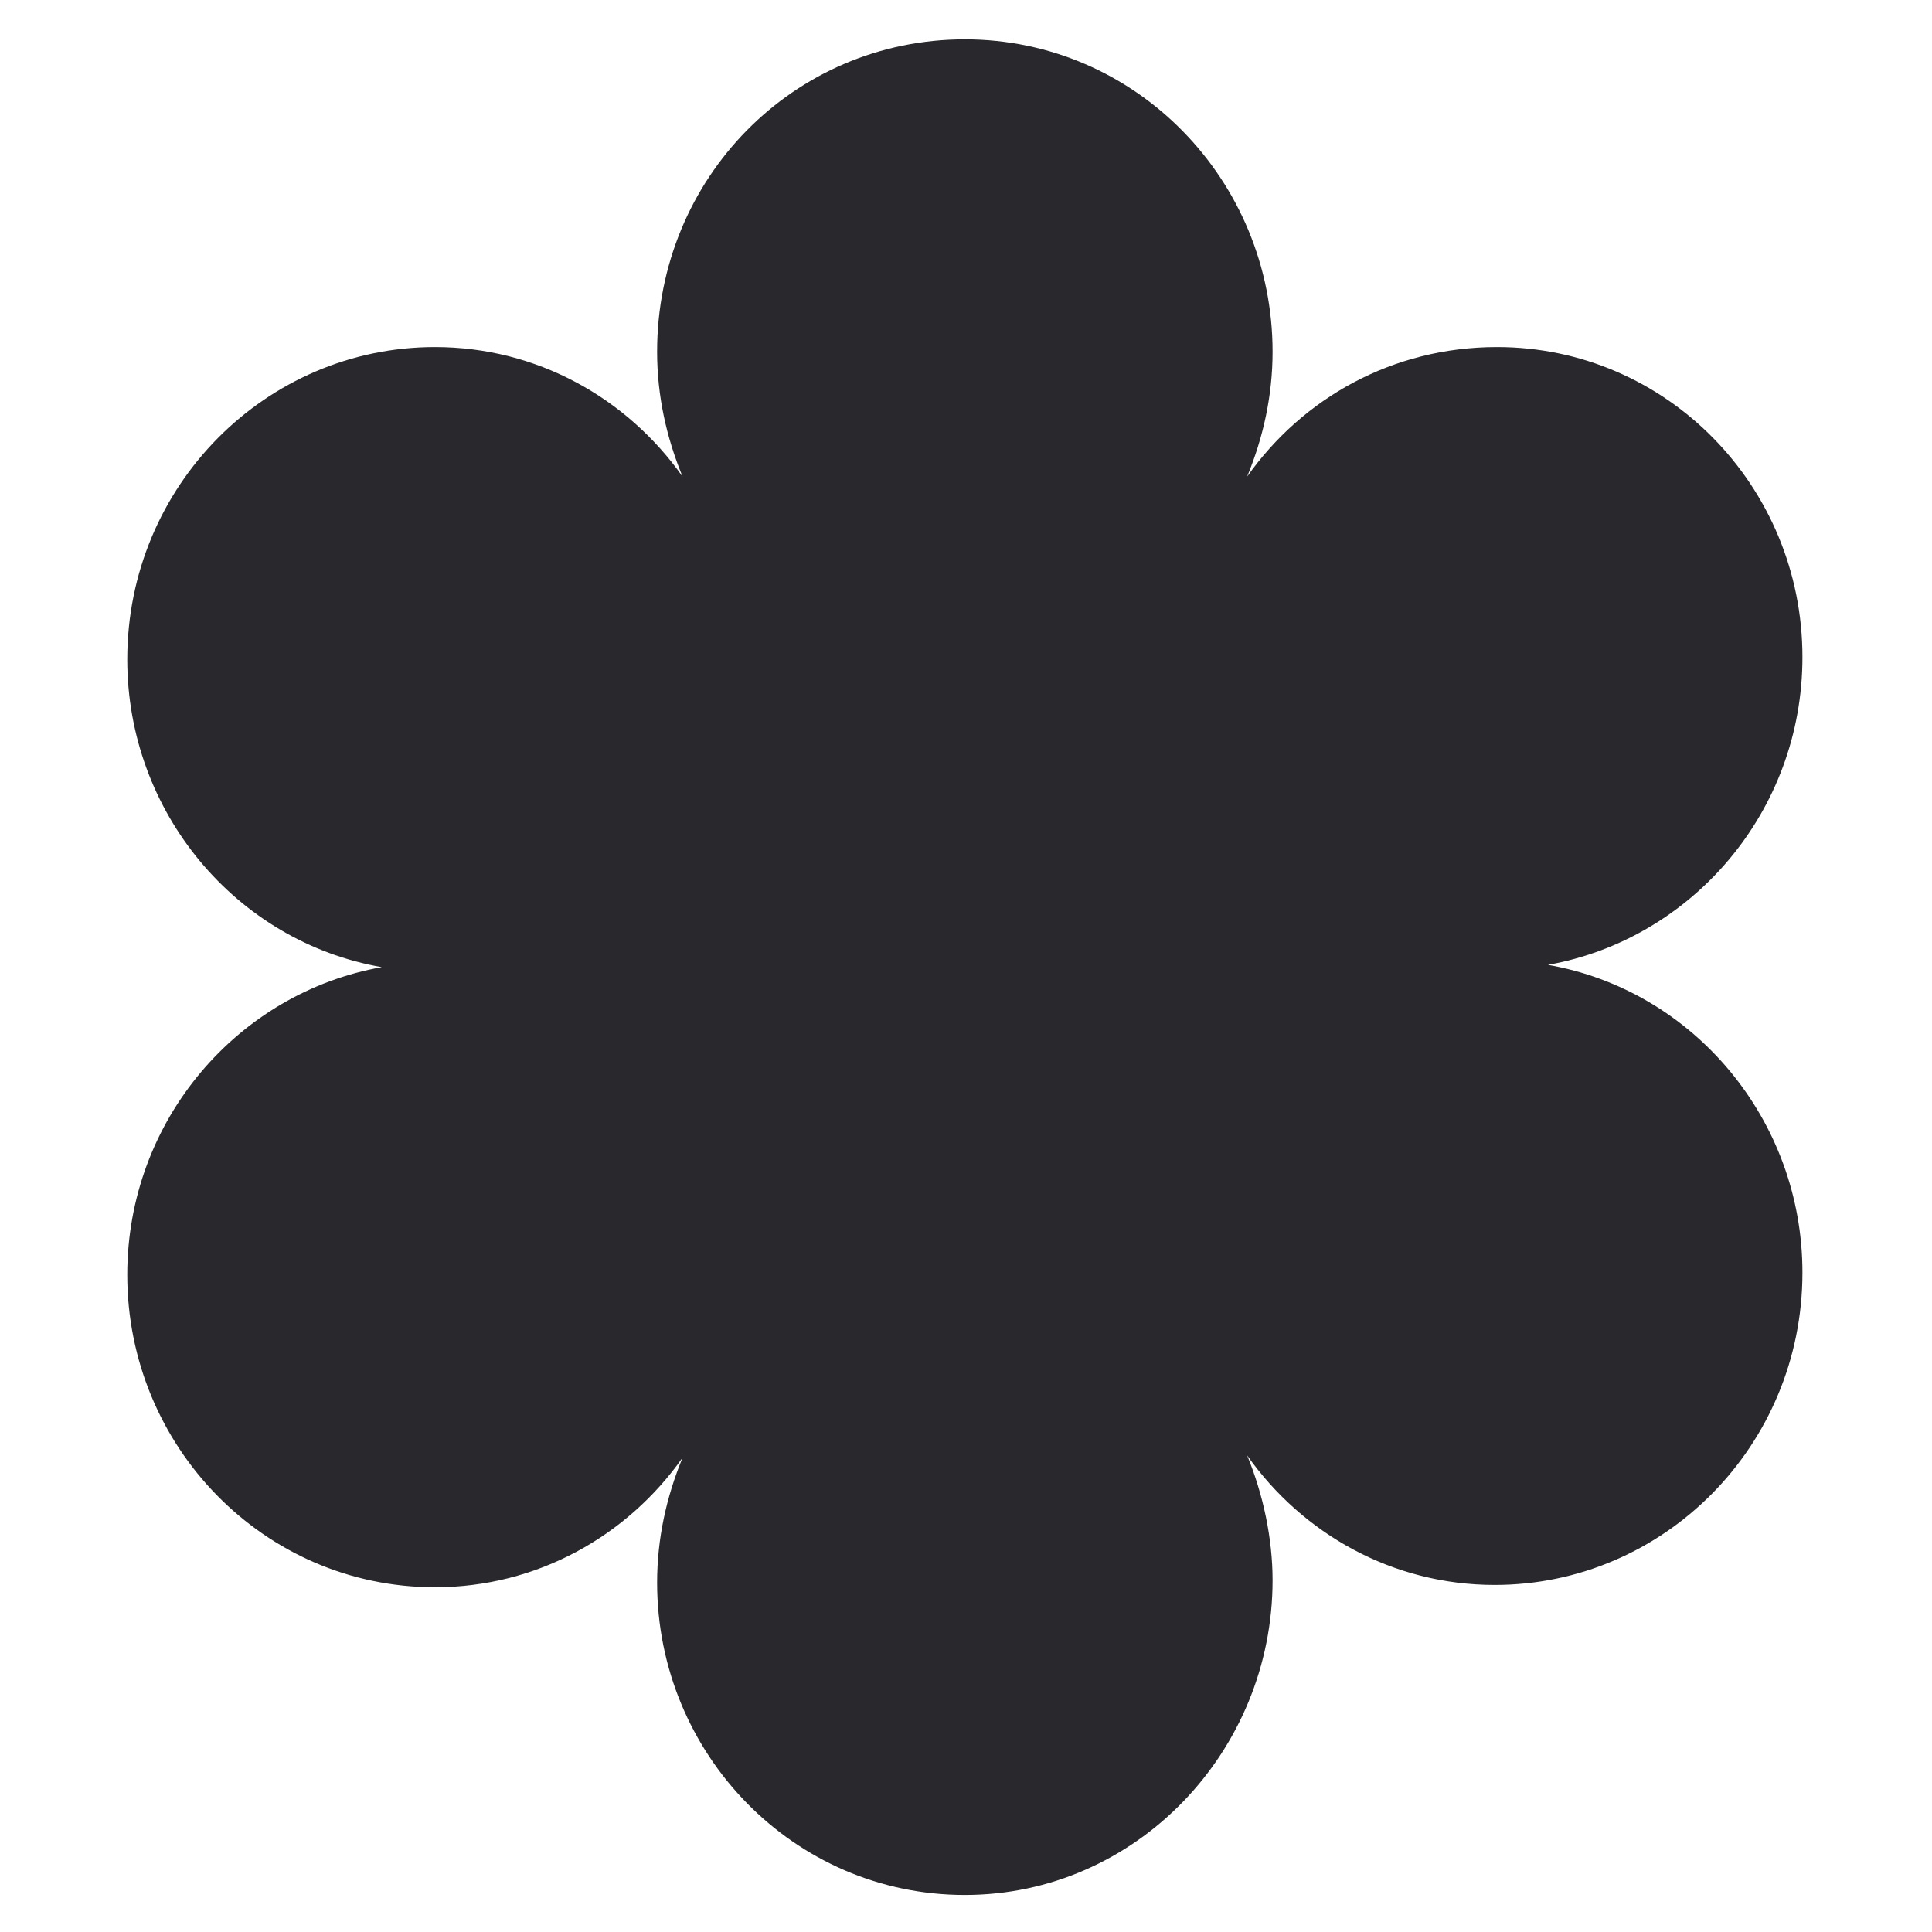
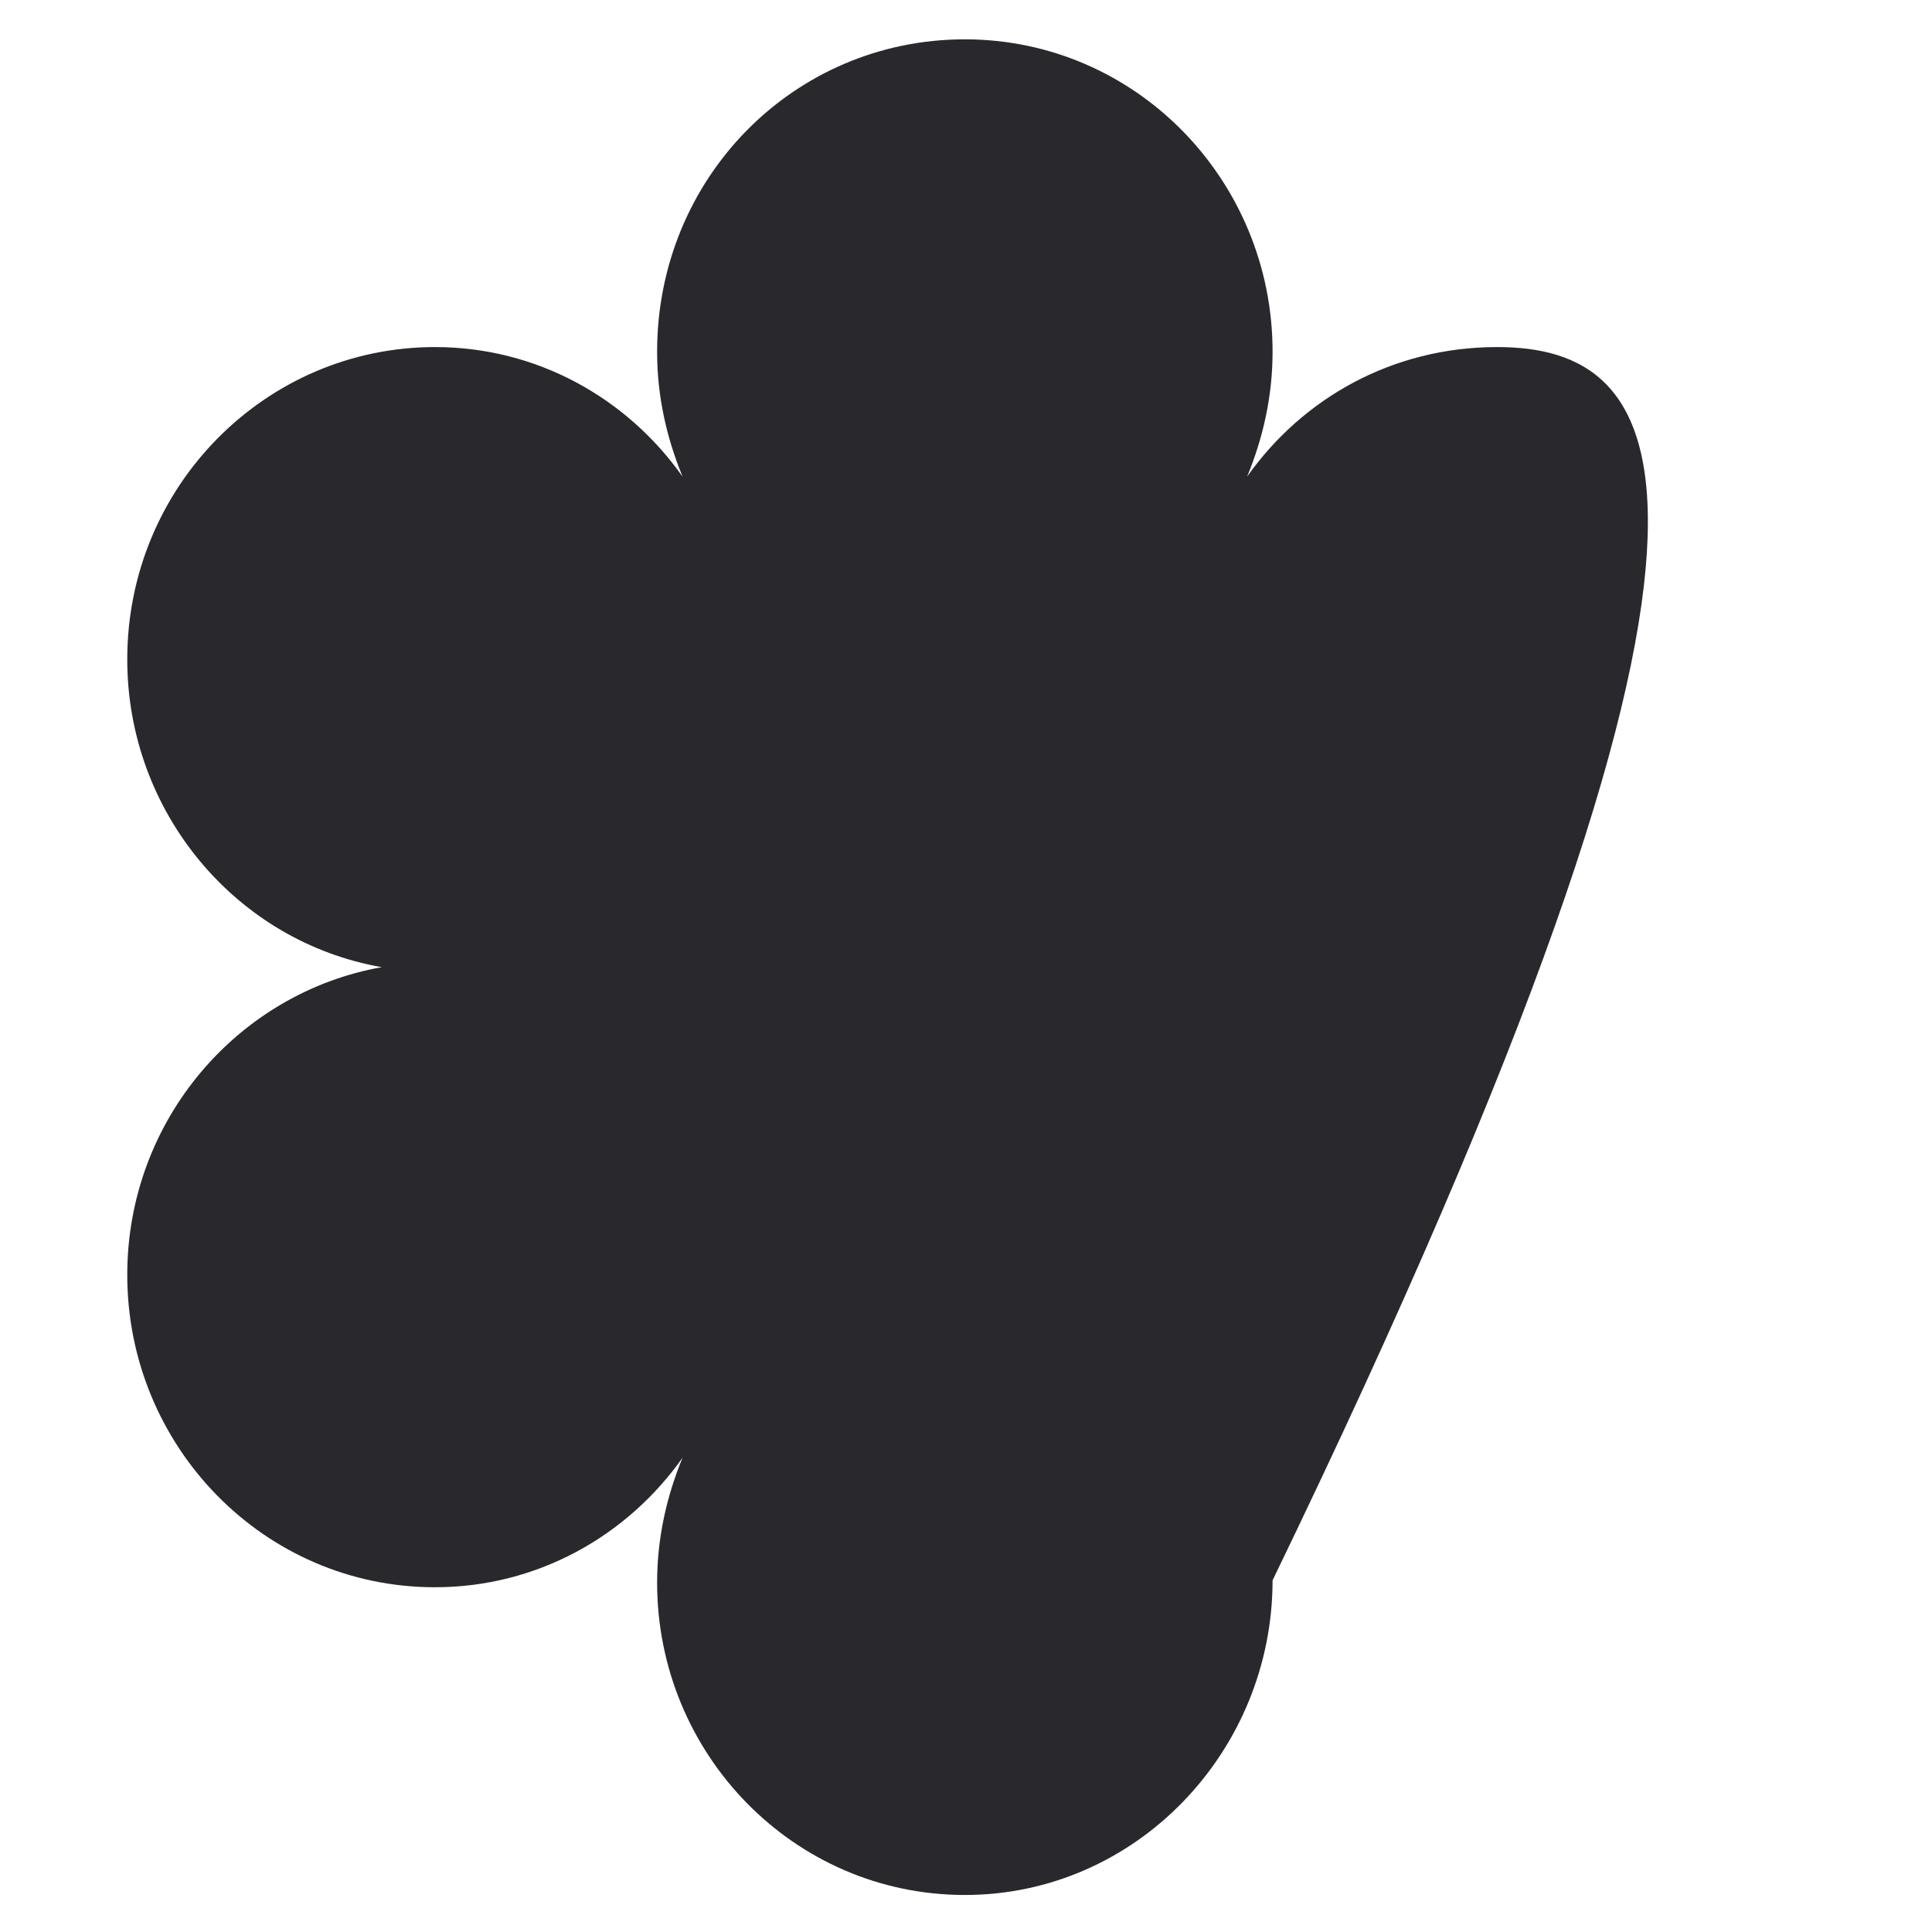
<svg xmlns="http://www.w3.org/2000/svg" viewBox="0 0 83.5 83.5">
-   <path fill="#29292d" d="M53.9 20.6c.7-1.7 1.1-3.5 1.1-5.4 0-7.4-5.9-13.5-13.3-13.5s-13.3 6-13.3 13.5c0 1.9.4 3.7 1.1 5.4-2.4-3.4-6.3-5.6-10.7-5.6-7.3 0-13.3 6-13.3 13.5 0 6.6 4.7 12.2 11 13.3-6.2 1.1-11 6.6-11 13.3 0 7.4 5.9 13.5 13.3 13.5 4.4 0 8.3-2.2 10.7-5.6-.7 1.7-1.1 3.5-1.1 5.4 0 7.4 5.9 13.5 13.3 13.5S55 75.7 55 68.3c0-1.8-.4-3.7-1.1-5.4 2.4 3.4 6.3 5.6 10.7 5.6 7.3 0 13.3-6 13.3-13.5 0-6.6-4.7-12.2-11-13.3 6.2-1.1 11-6.6 11-13.3C77.9 21 72 15 64.7 15c-4.5 0-8.4 2.2-10.8 5.6zm-1.4 39.8c-.7-1.7-1.1-3.5-1.1-5.4 0-6.6 4.7-12.2 11-13.3-6.2-1.1-11-6.6-11-13.3 0-1.8.4-3.7 1.1-5.4-2.4 3.4-6.3 5.6-10.7 5.6s-8.3-2.2-10.7-5.6c.7 1.7 1.1 3.5 1.1 5.4 0 6.6-4.7 12.2-11 13.3 6.2 1.1 11 6.6 11 13.3 0 1.8-.4 3.7-1.1 5.4 2.4-3.4 6.3-5.6 10.7-5.6s8.3 2.2 10.7 5.6z" />
+   <path fill="#29292d" d="M53.9 20.6c.7-1.7 1.1-3.5 1.1-5.4 0-7.4-5.9-13.5-13.3-13.5s-13.3 6-13.3 13.5c0 1.9.4 3.7 1.1 5.4-2.4-3.4-6.3-5.6-10.7-5.6-7.3 0-13.3 6-13.3 13.5 0 6.6 4.7 12.2 11 13.3-6.2 1.1-11 6.6-11 13.3 0 7.4 5.9 13.5 13.3 13.5 4.4 0 8.3-2.2 10.7-5.6-.7 1.7-1.1 3.5-1.1 5.4 0 7.4 5.9 13.5 13.3 13.5S55 75.7 55 68.3C77.9 21 72 15 64.7 15c-4.5 0-8.4 2.2-10.8 5.6zm-1.4 39.8c-.7-1.7-1.1-3.5-1.1-5.4 0-6.6 4.7-12.2 11-13.3-6.2-1.1-11-6.6-11-13.3 0-1.8.4-3.7 1.1-5.4-2.4 3.4-6.3 5.6-10.7 5.6s-8.3-2.2-10.7-5.6c.7 1.7 1.1 3.5 1.1 5.4 0 6.6-4.7 12.2-11 13.3 6.2 1.1 11 6.6 11 13.3 0 1.8-.4 3.7-1.1 5.4 2.4-3.4 6.3-5.6 10.7-5.6s8.3 2.2 10.7 5.6z" />
</svg>